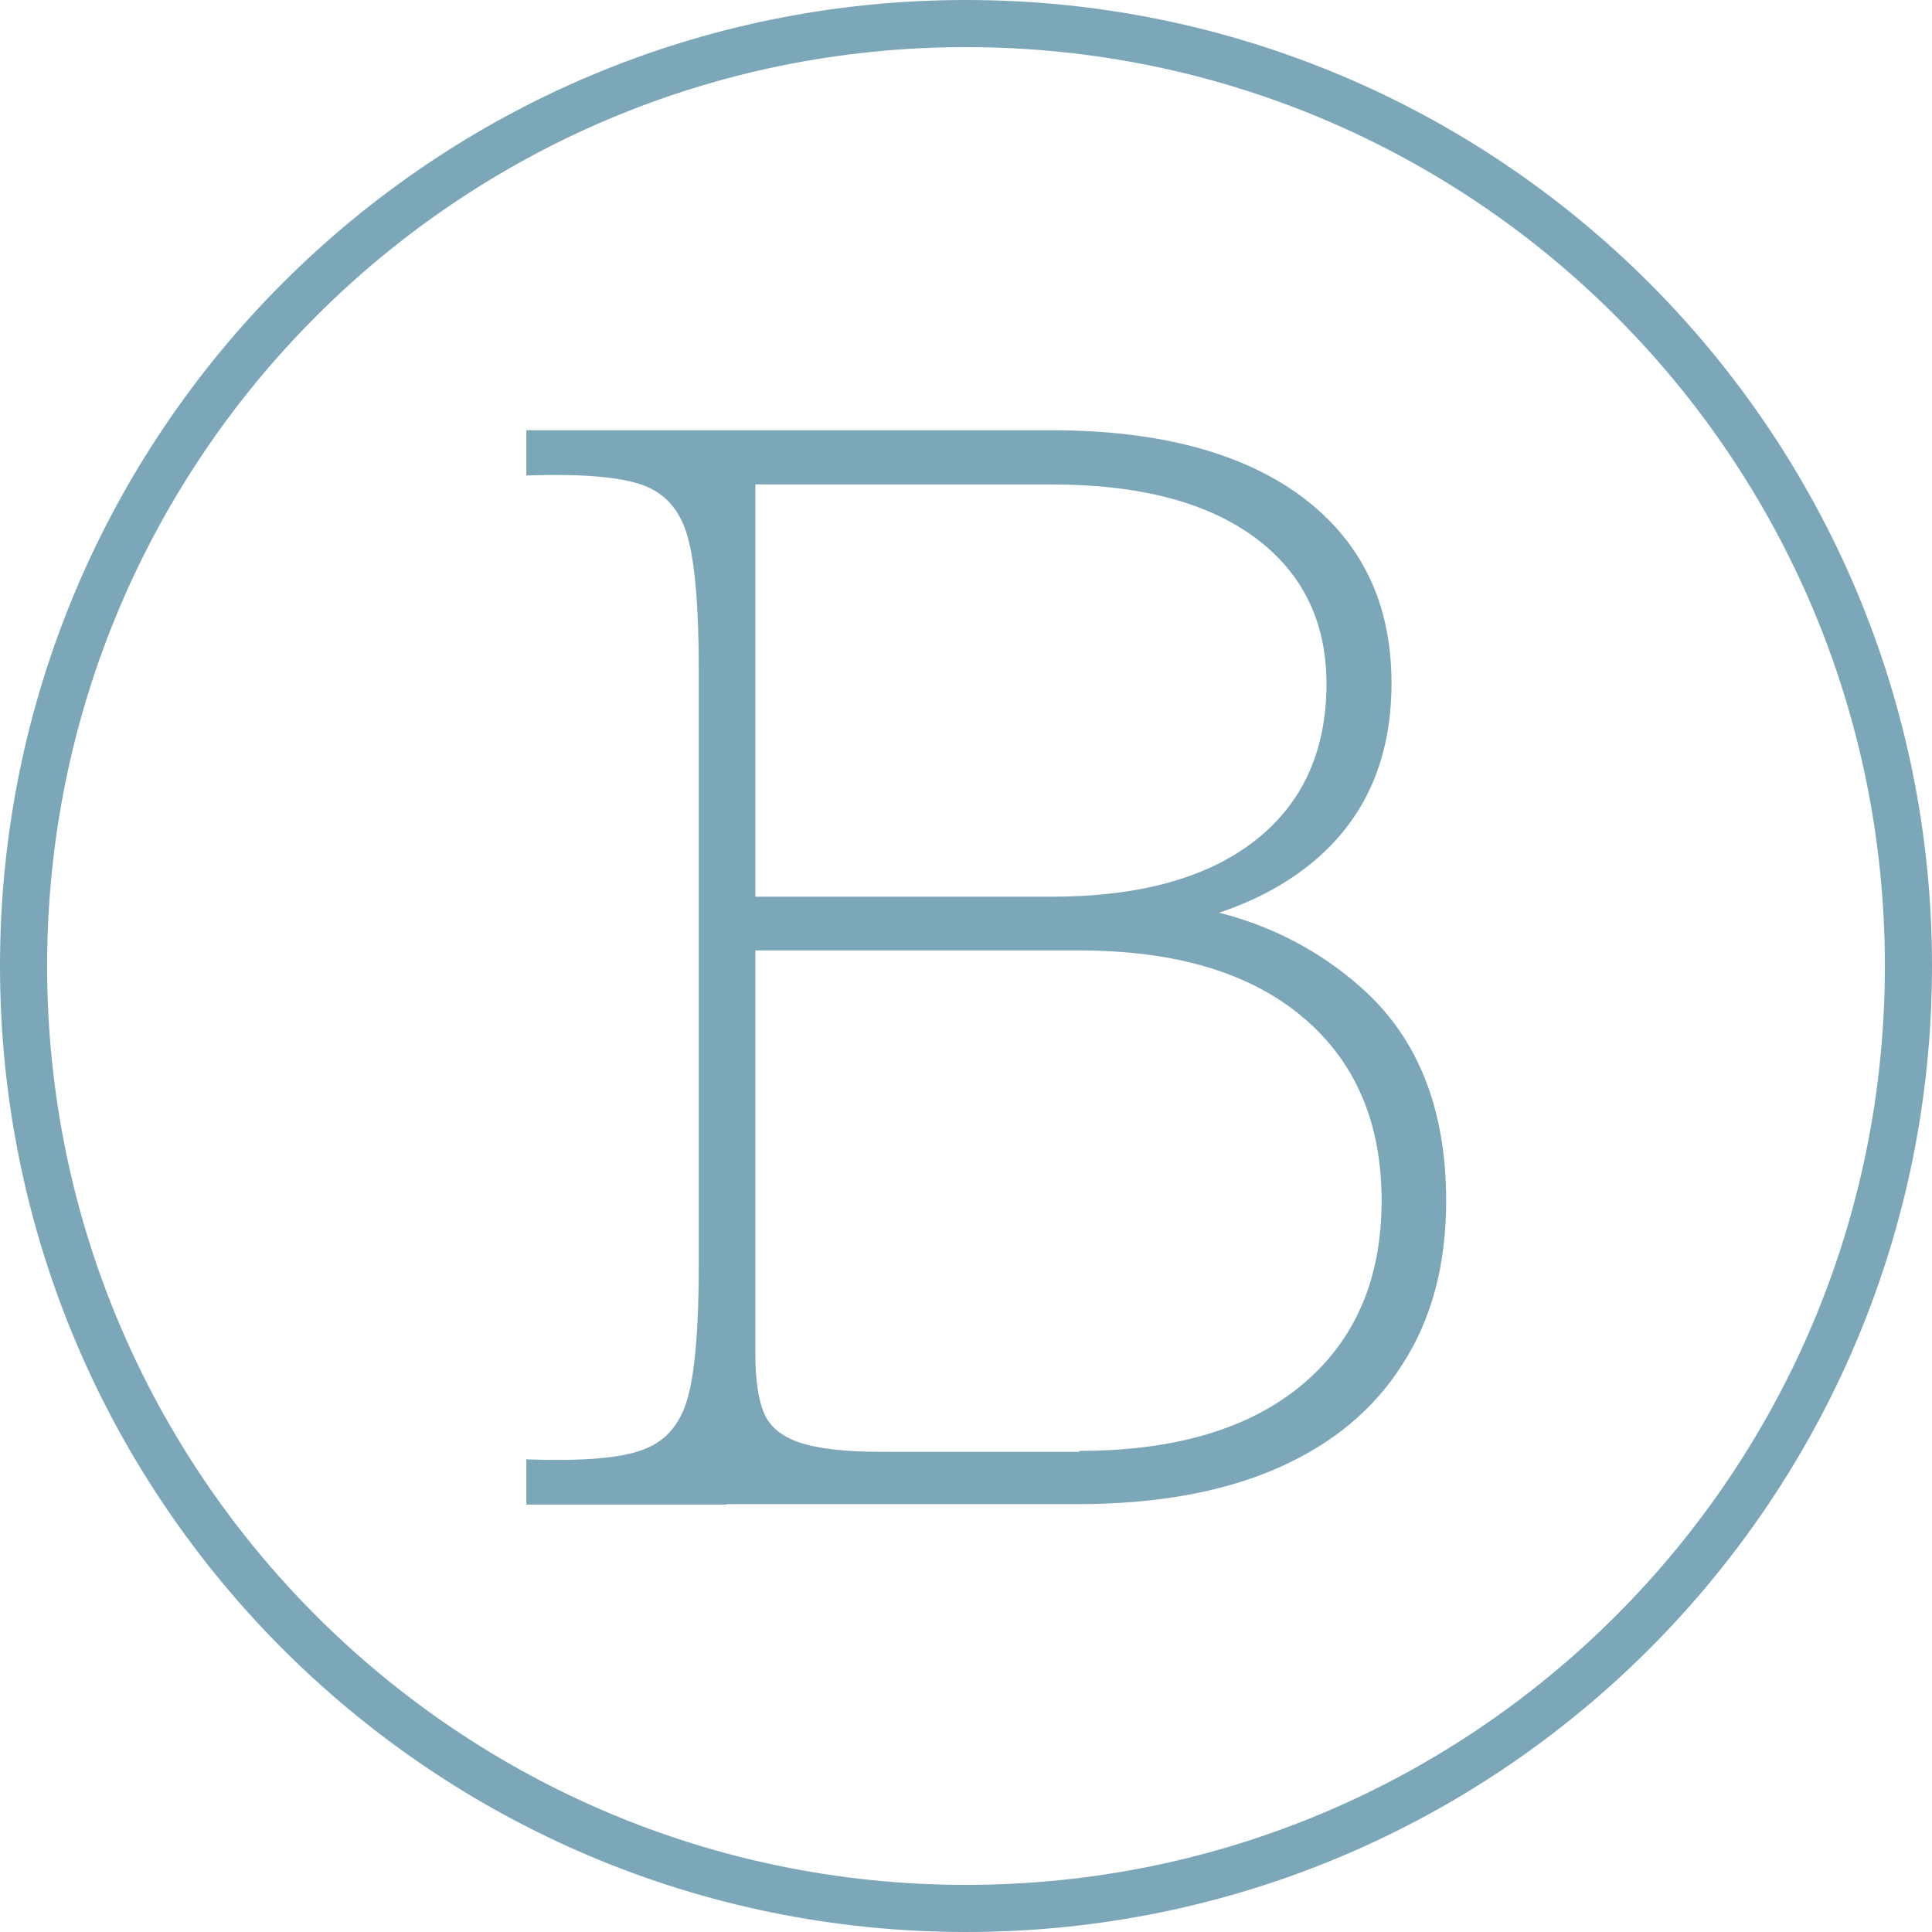
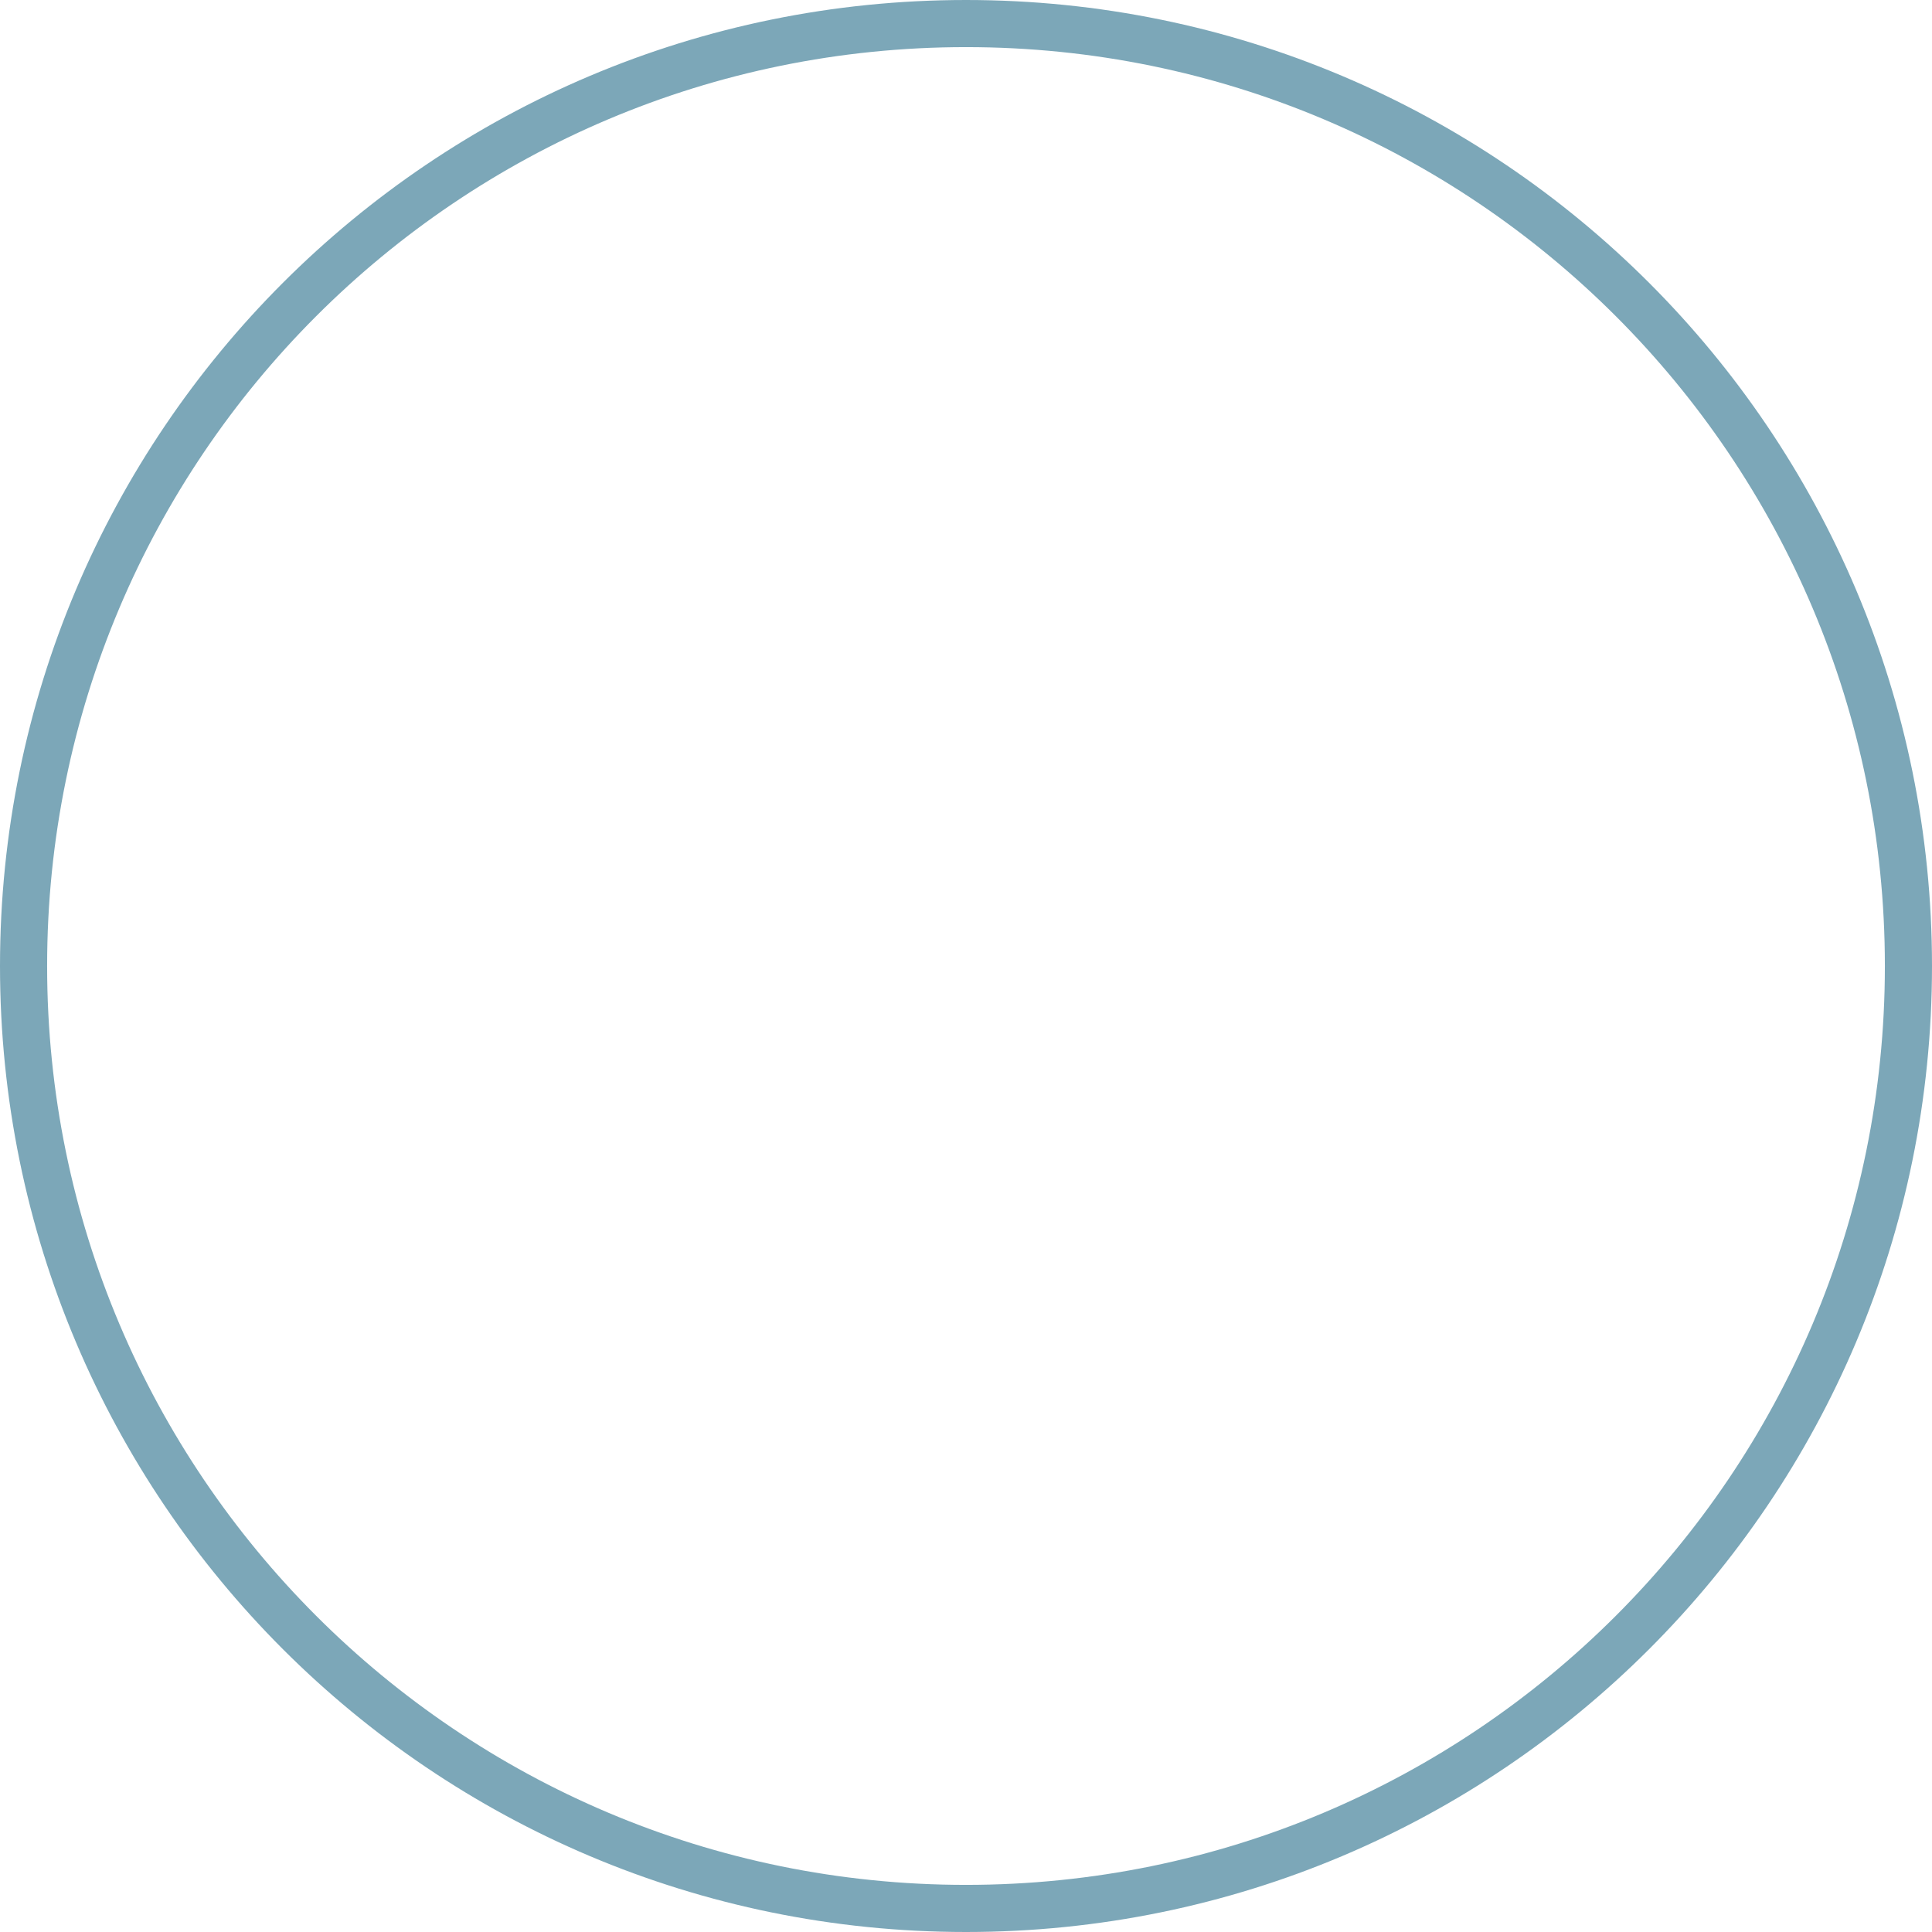
<svg xmlns="http://www.w3.org/2000/svg" id="Layer_2" viewBox="0 0 41 41">
  <defs>
    <style>
      .cls-1 {
        fill: none;
        stroke: #7ca7b8;
        stroke-miterlimit: 10;
      }

      .cls-2 {
        fill: #7ca7b8;
      }
    </style>
  </defs>
  <g id="Layer_1-2" data-name="Layer_1">
    <g>
      <path id="Path_177" class="cls-1" d="M40.5,20.5c0,11.05-8.95,20-20,20S.5,31.55.5,20.5c0-11.05,8.95-20,20-20s20,8.95,20,20h0" />
-       <path class="cls-2" d="M15.43,31.93h-4.26v-.96c1.16.04,1.98-.02,2.46-.2.48-.17.8-.53.96-1.09.16-.56.24-1.52.24-2.88v-12.54c0-1.36-.08-2.32-.24-2.88s-.48-.92-.96-1.09c-.48-.17-1.3-.24-2.46-.2v-.96h11.13c2.3,0,4.08.48,5.34,1.42,1.26.95,1.89,2.26,1.89,3.95s-.62,3.02-1.88,3.96-3.03,1.41-5.33,1.41l2.28-.72c1.68.16,3.12.77,4.3,1.82s1.79,2.55,1.79,4.51c0,1.34-.3,2.5-.92,3.46-.61.97-1.5,1.71-2.67,2.22-1.17.51-2.58.76-4.25.76h-7.44ZM22.9,30.79c2.04,0,3.62-.47,4.74-1.41,1.12-.94,1.68-2.24,1.68-3.9s-.56-2.96-1.68-3.9c-1.12-.94-2.7-1.41-4.74-1.41h-7.38v-1.14h6.78c1.86,0,3.3-.39,4.32-1.18,1.02-.79,1.53-1.91,1.53-3.34,0-1.32-.51-2.36-1.53-3.11-1.02-.75-2.46-1.12-4.32-1.12h-6.9l.63-.69v19.14c0,.54.06.96.18,1.25s.37.5.75.63.96.2,1.74.2h4.2Z" />
    </g>
  </g>
</svg>